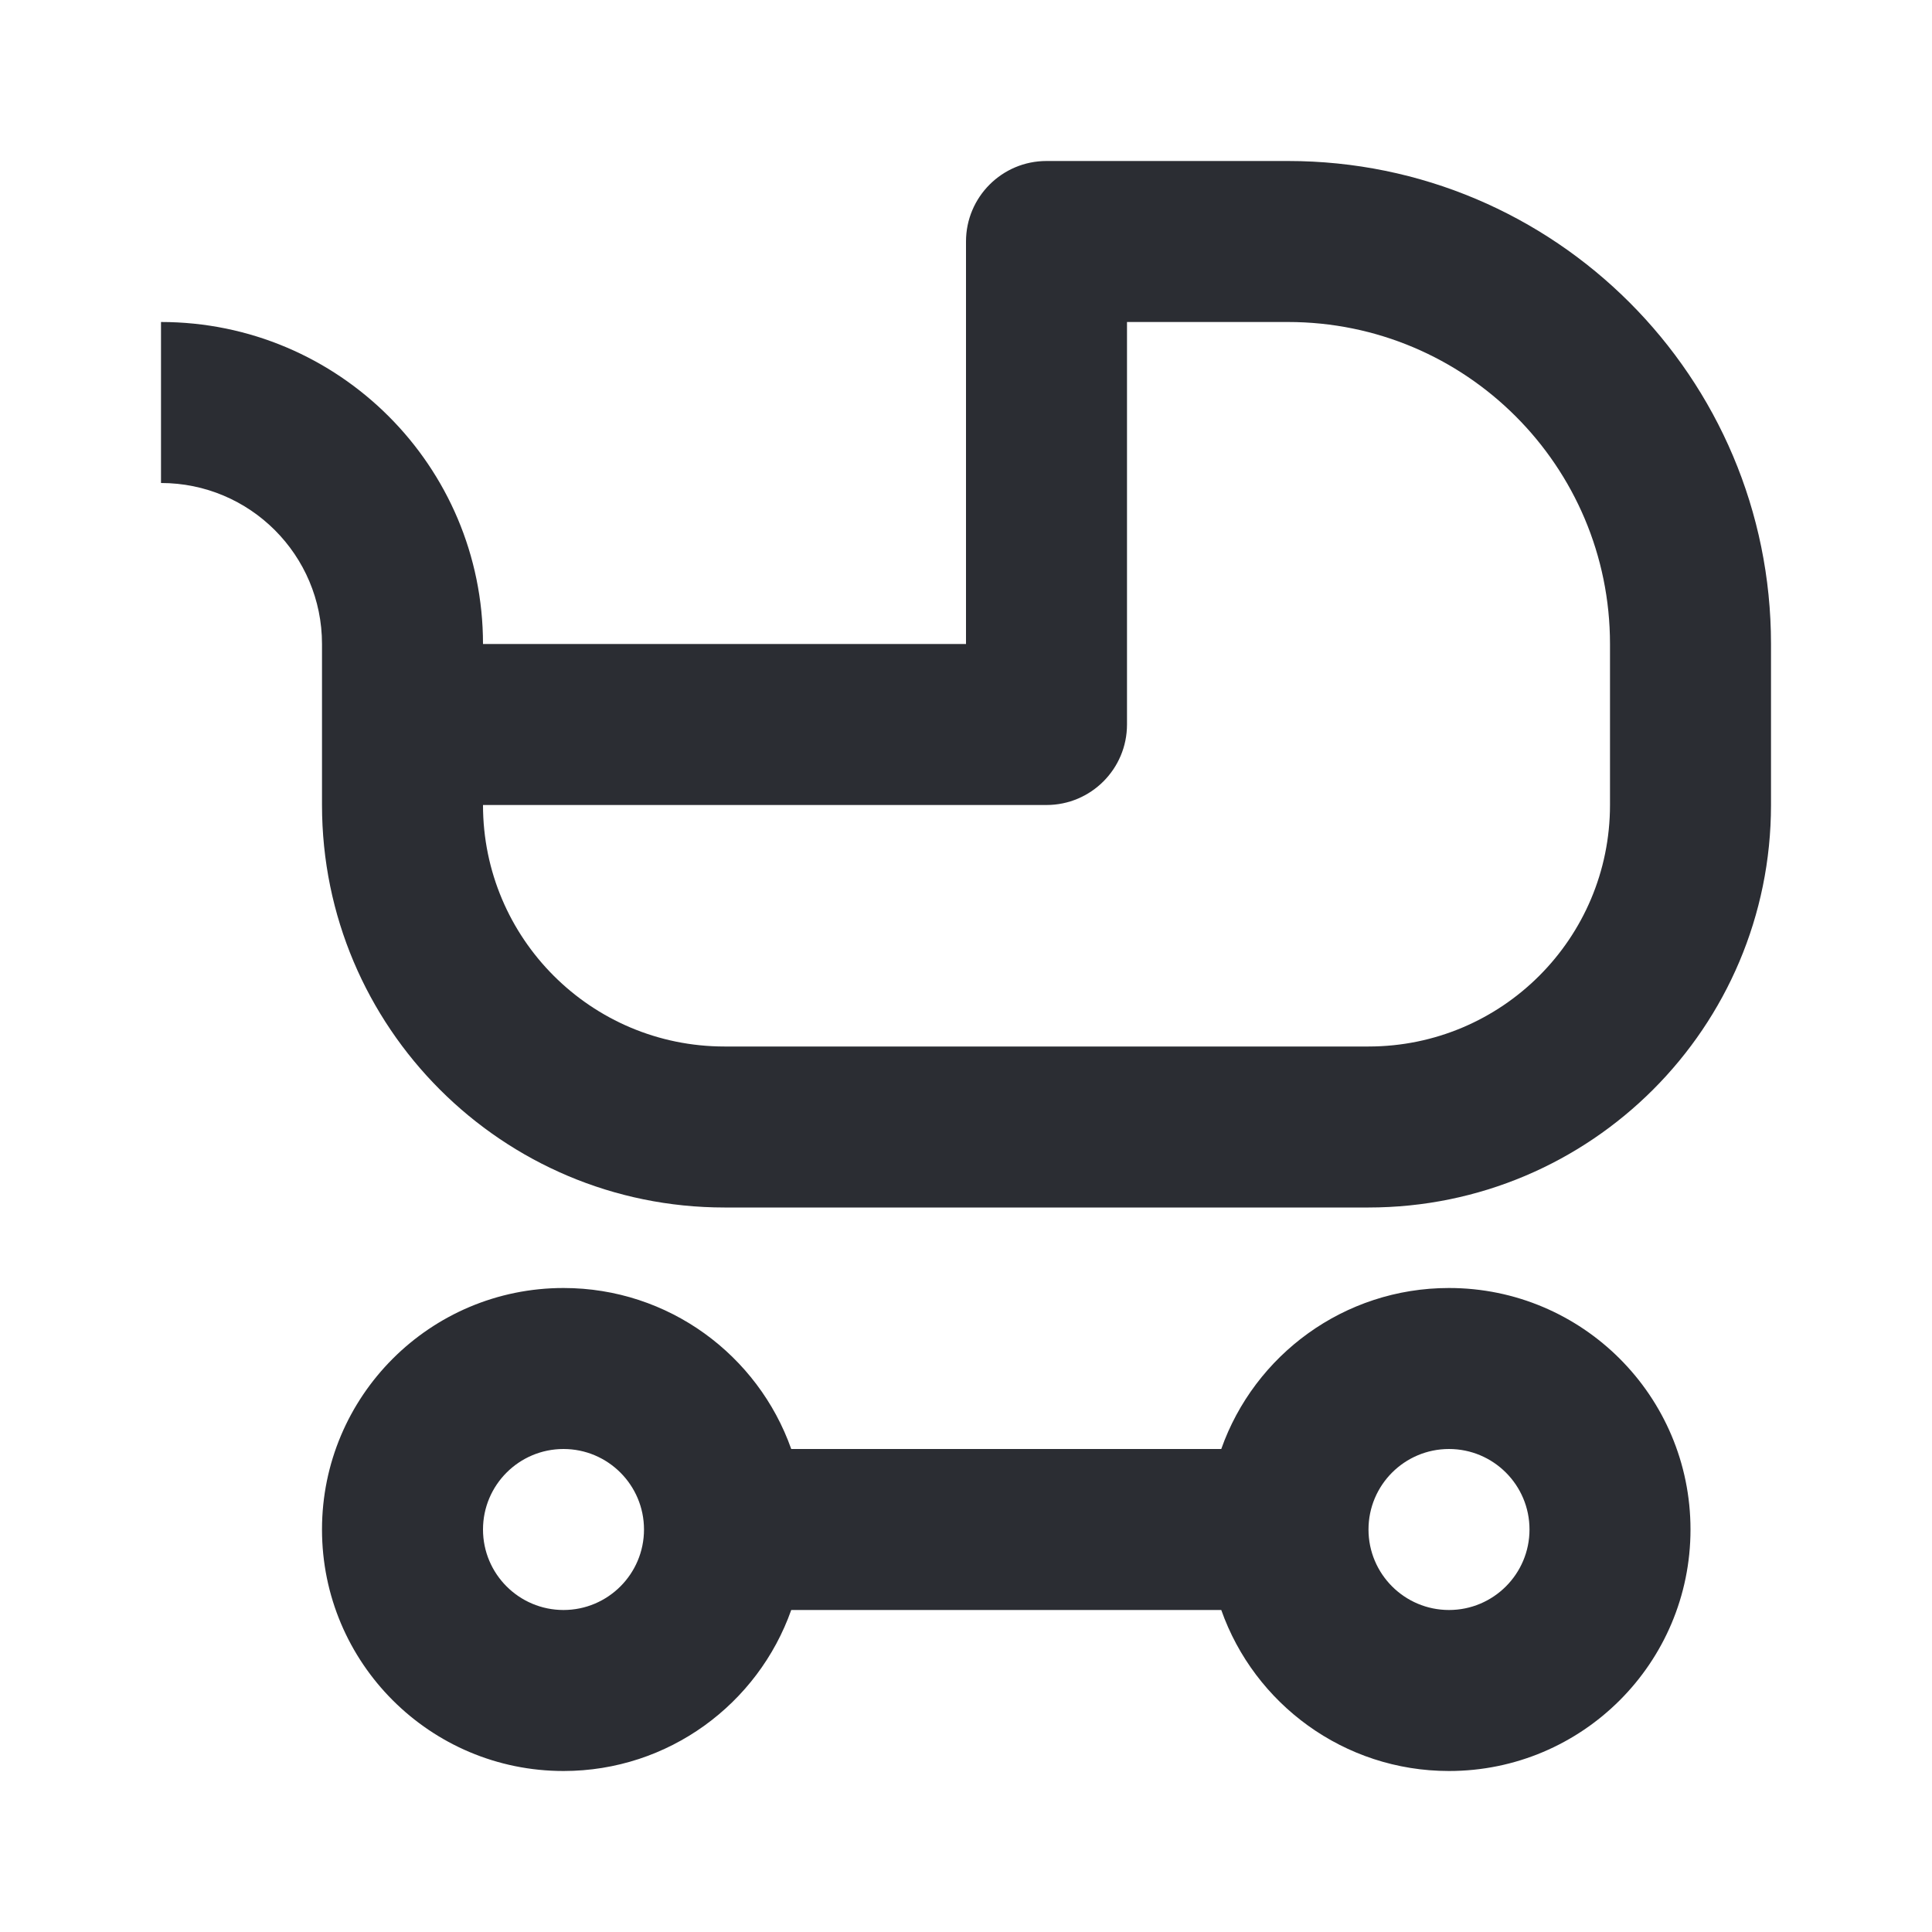
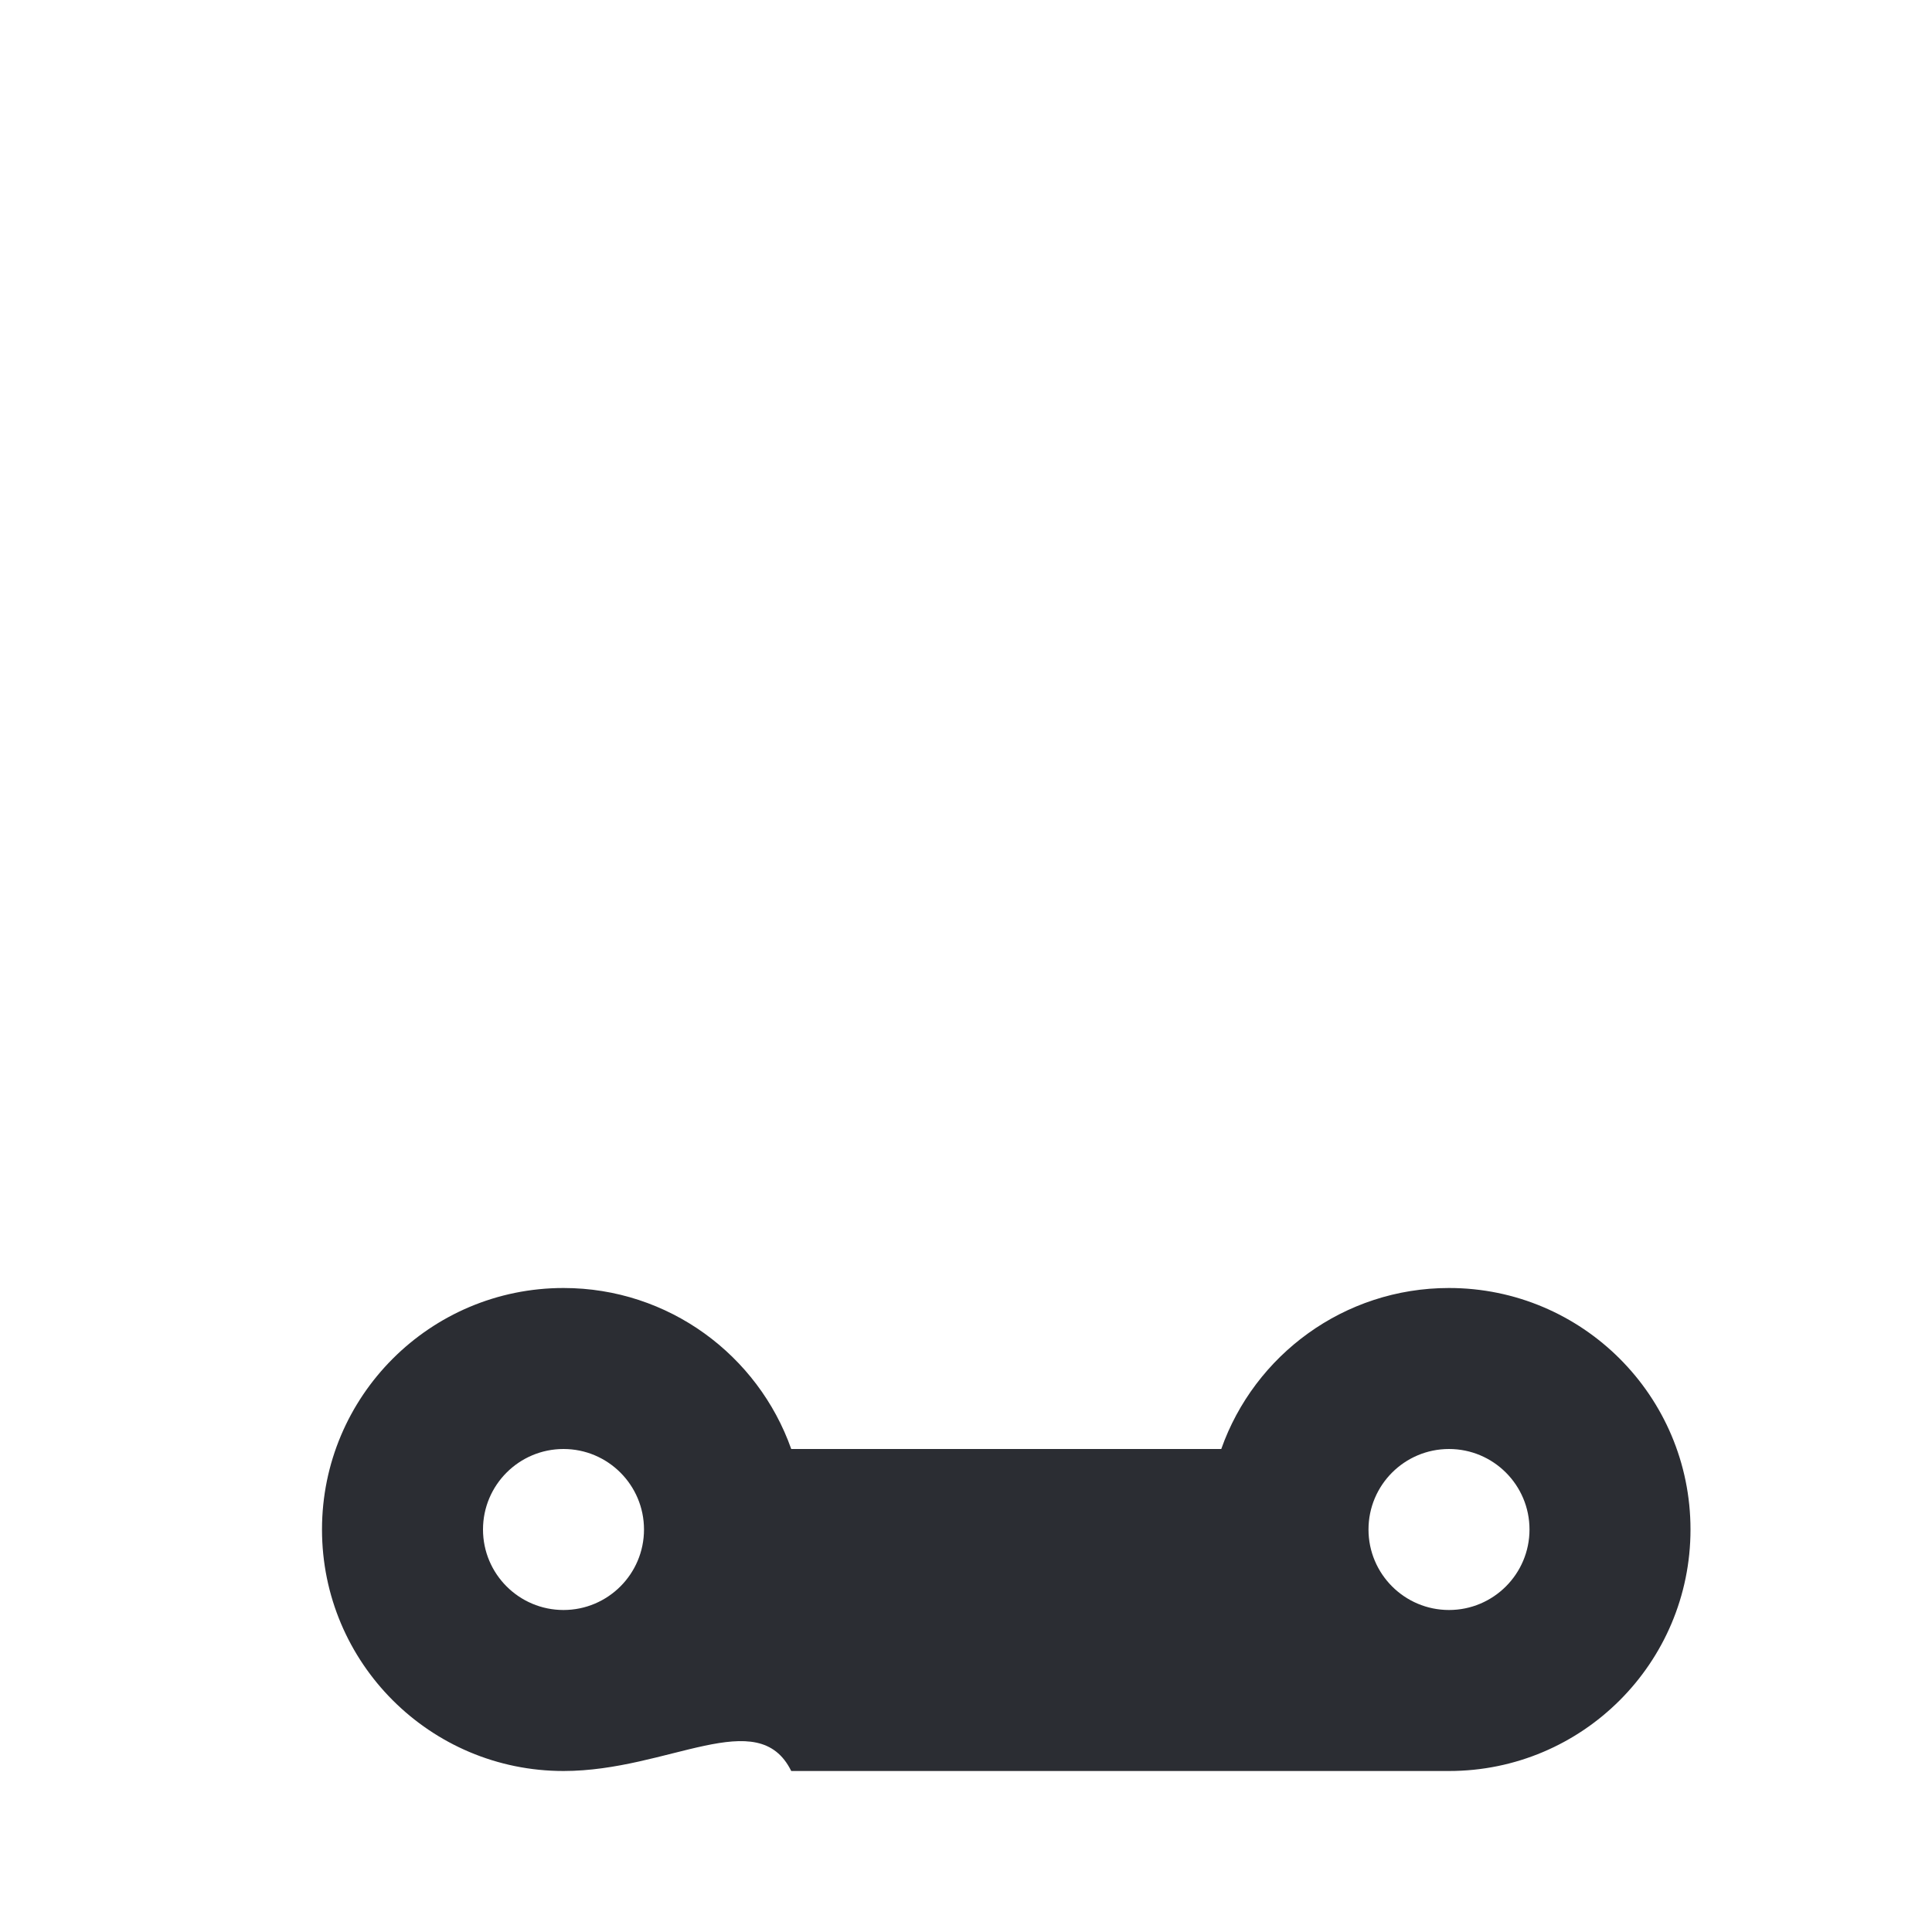
<svg xmlns="http://www.w3.org/2000/svg" width="24" height="24" viewBox="0 0 24 24" fill="none">
-   <path fill-rule="evenodd" clip-rule="evenodd" d="M12 3C12 2.448 12.448 2 13 2H16C19.314 2 22 4.686 22 8V10C22 12.761 19.761 15 17 15H9C6.239 15 4 12.761 4 10V8C4 6.895 3.105 6 2 6V4C4.209 4 6 5.791 6 8H12V3ZM6 10C6 11.657 7.343 13 9 13H17C18.657 13 20 11.657 20 10V8C20 5.791 18.209 4 16 4H14V9C14 9.552 13.552 10 13 10H6Z" fill="#2B2D33" />
-   <path fill-rule="evenodd" clip-rule="evenodd" d="M4 19C4 17.343 5.343 16 7 16C8.306 16 9.417 16.835 9.829 18H15.171C15.582 16.835 16.694 16 18 16C19.657 16 21 17.343 21 19C21 20.657 19.657 22 18 22C16.694 22 15.582 21.165 15.171 20H9.829C9.417 21.165 8.306 22 7 22C5.343 22 4 20.657 4 19ZM7 18C6.448 18 6 18.448 6 19C6 19.552 6.448 20 7 20C7.552 20 8 19.552 8 19C8 18.448 7.552 18 7 18ZM17 19C17 18.448 17.448 18 18 18C18.552 18 19 18.448 19 19C19 19.552 18.552 20 18 20C17.448 20 17 19.552 17 19Z" fill="#2B2D33" />
+   <path fill-rule="evenodd" clip-rule="evenodd" d="M4 19C4 17.343 5.343 16 7 16C8.306 16 9.417 16.835 9.829 18H15.171C15.582 16.835 16.694 16 18 16C19.657 16 21 17.343 21 19C21 20.657 19.657 22 18 22H9.829C9.417 21.165 8.306 22 7 22C5.343 22 4 20.657 4 19ZM7 18C6.448 18 6 18.448 6 19C6 19.552 6.448 20 7 20C7.552 20 8 19.552 8 19C8 18.448 7.552 18 7 18ZM17 19C17 18.448 17.448 18 18 18C18.552 18 19 18.448 19 19C19 19.552 18.552 20 18 20C17.448 20 17 19.552 17 19Z" fill="#2B2D33" />
</svg>